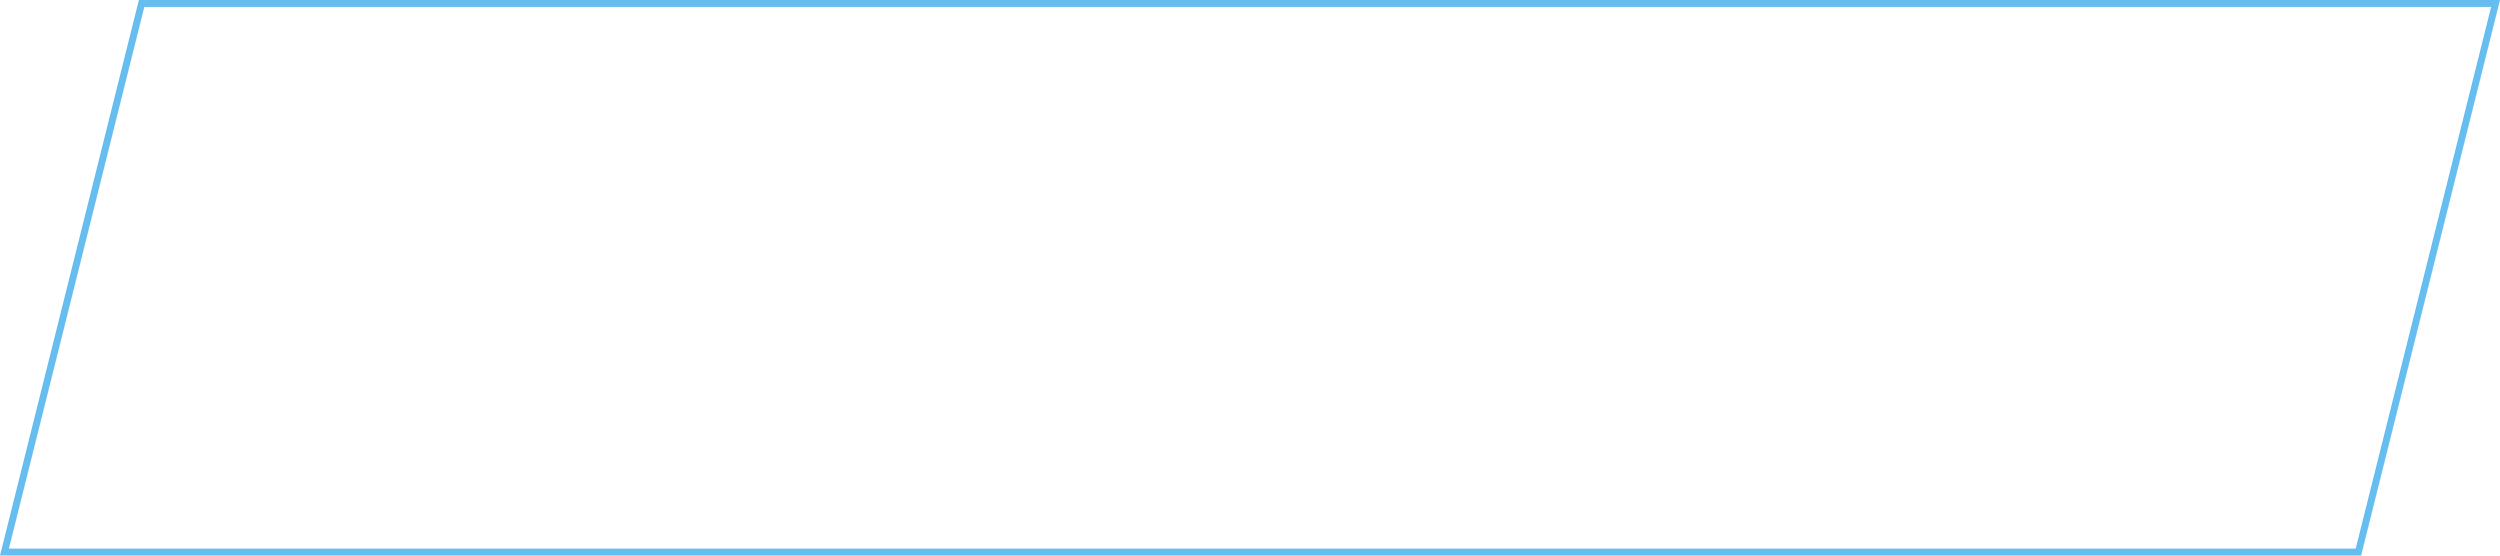
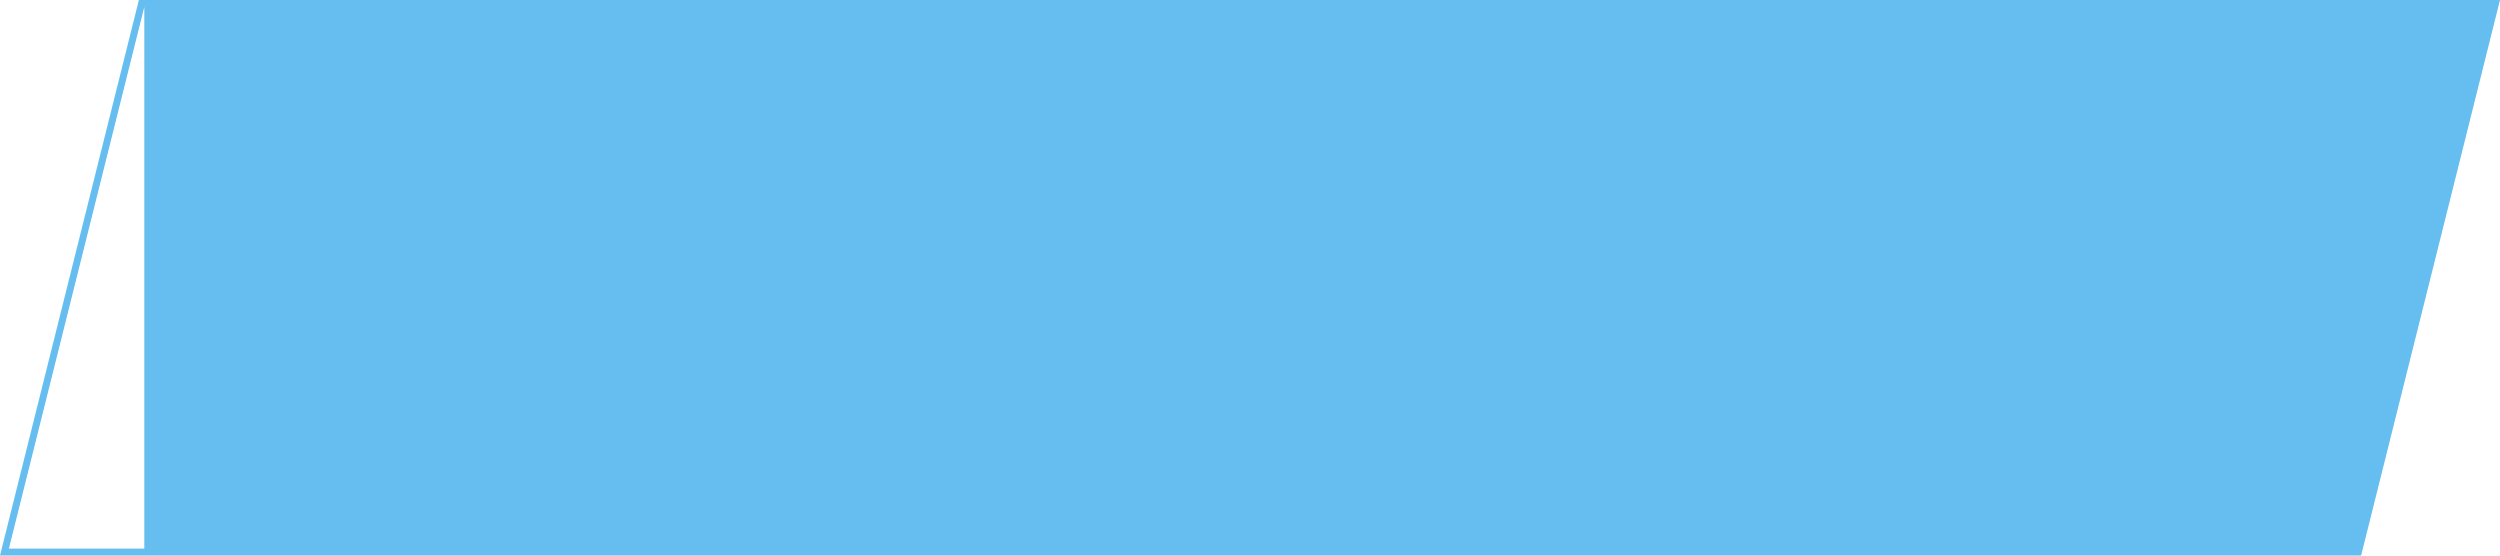
<svg xmlns="http://www.w3.org/2000/svg" width="1440" height="320" viewBox="0 0 1440 320" fill="none">
-   <path opacity="0.6" fill-rule="evenodd" clip-rule="evenodd" d="M83.123 4L5.123 316H1356.88L1434.88 4H83.123ZM80 0L0 320H1360L1440 0H80Z" fill="#0092E4" />
+   <path opacity="0.6" fill-rule="evenodd" clip-rule="evenodd" d="M83.123 4L5.123 316H1356.88H83.123ZM80 0L0 320H1360L1440 0H80Z" fill="#0092E4" />
</svg>